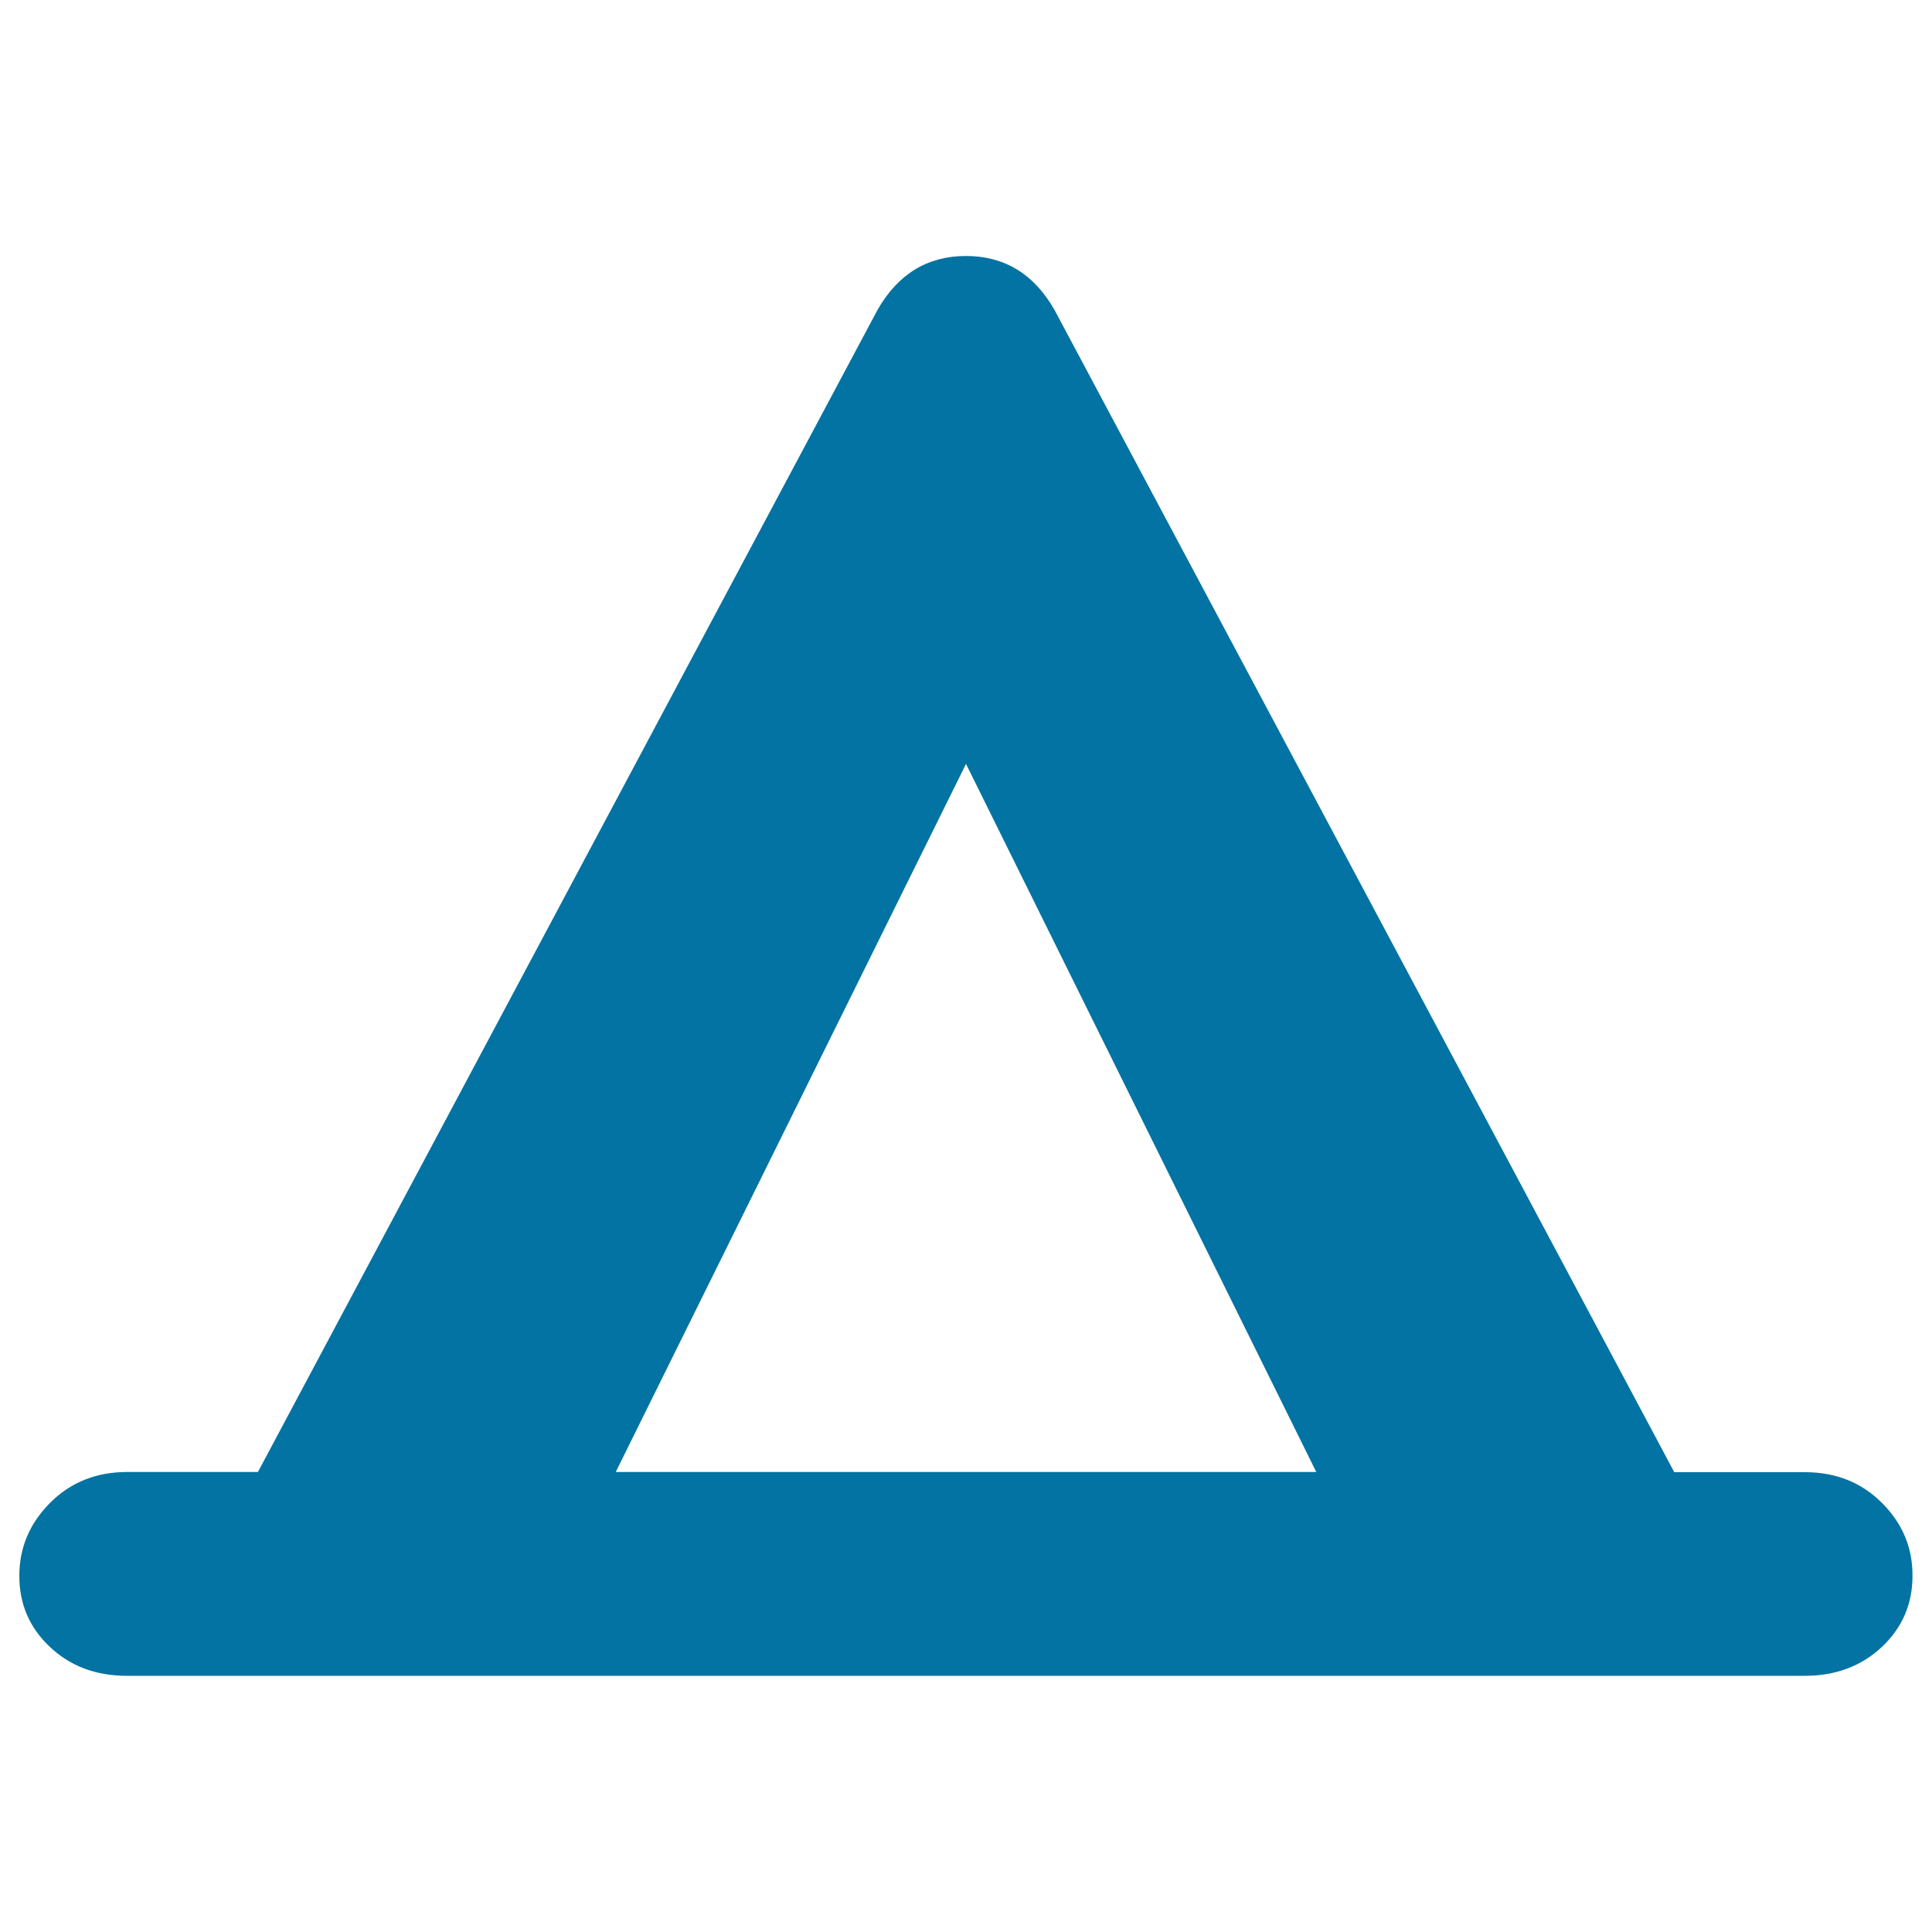
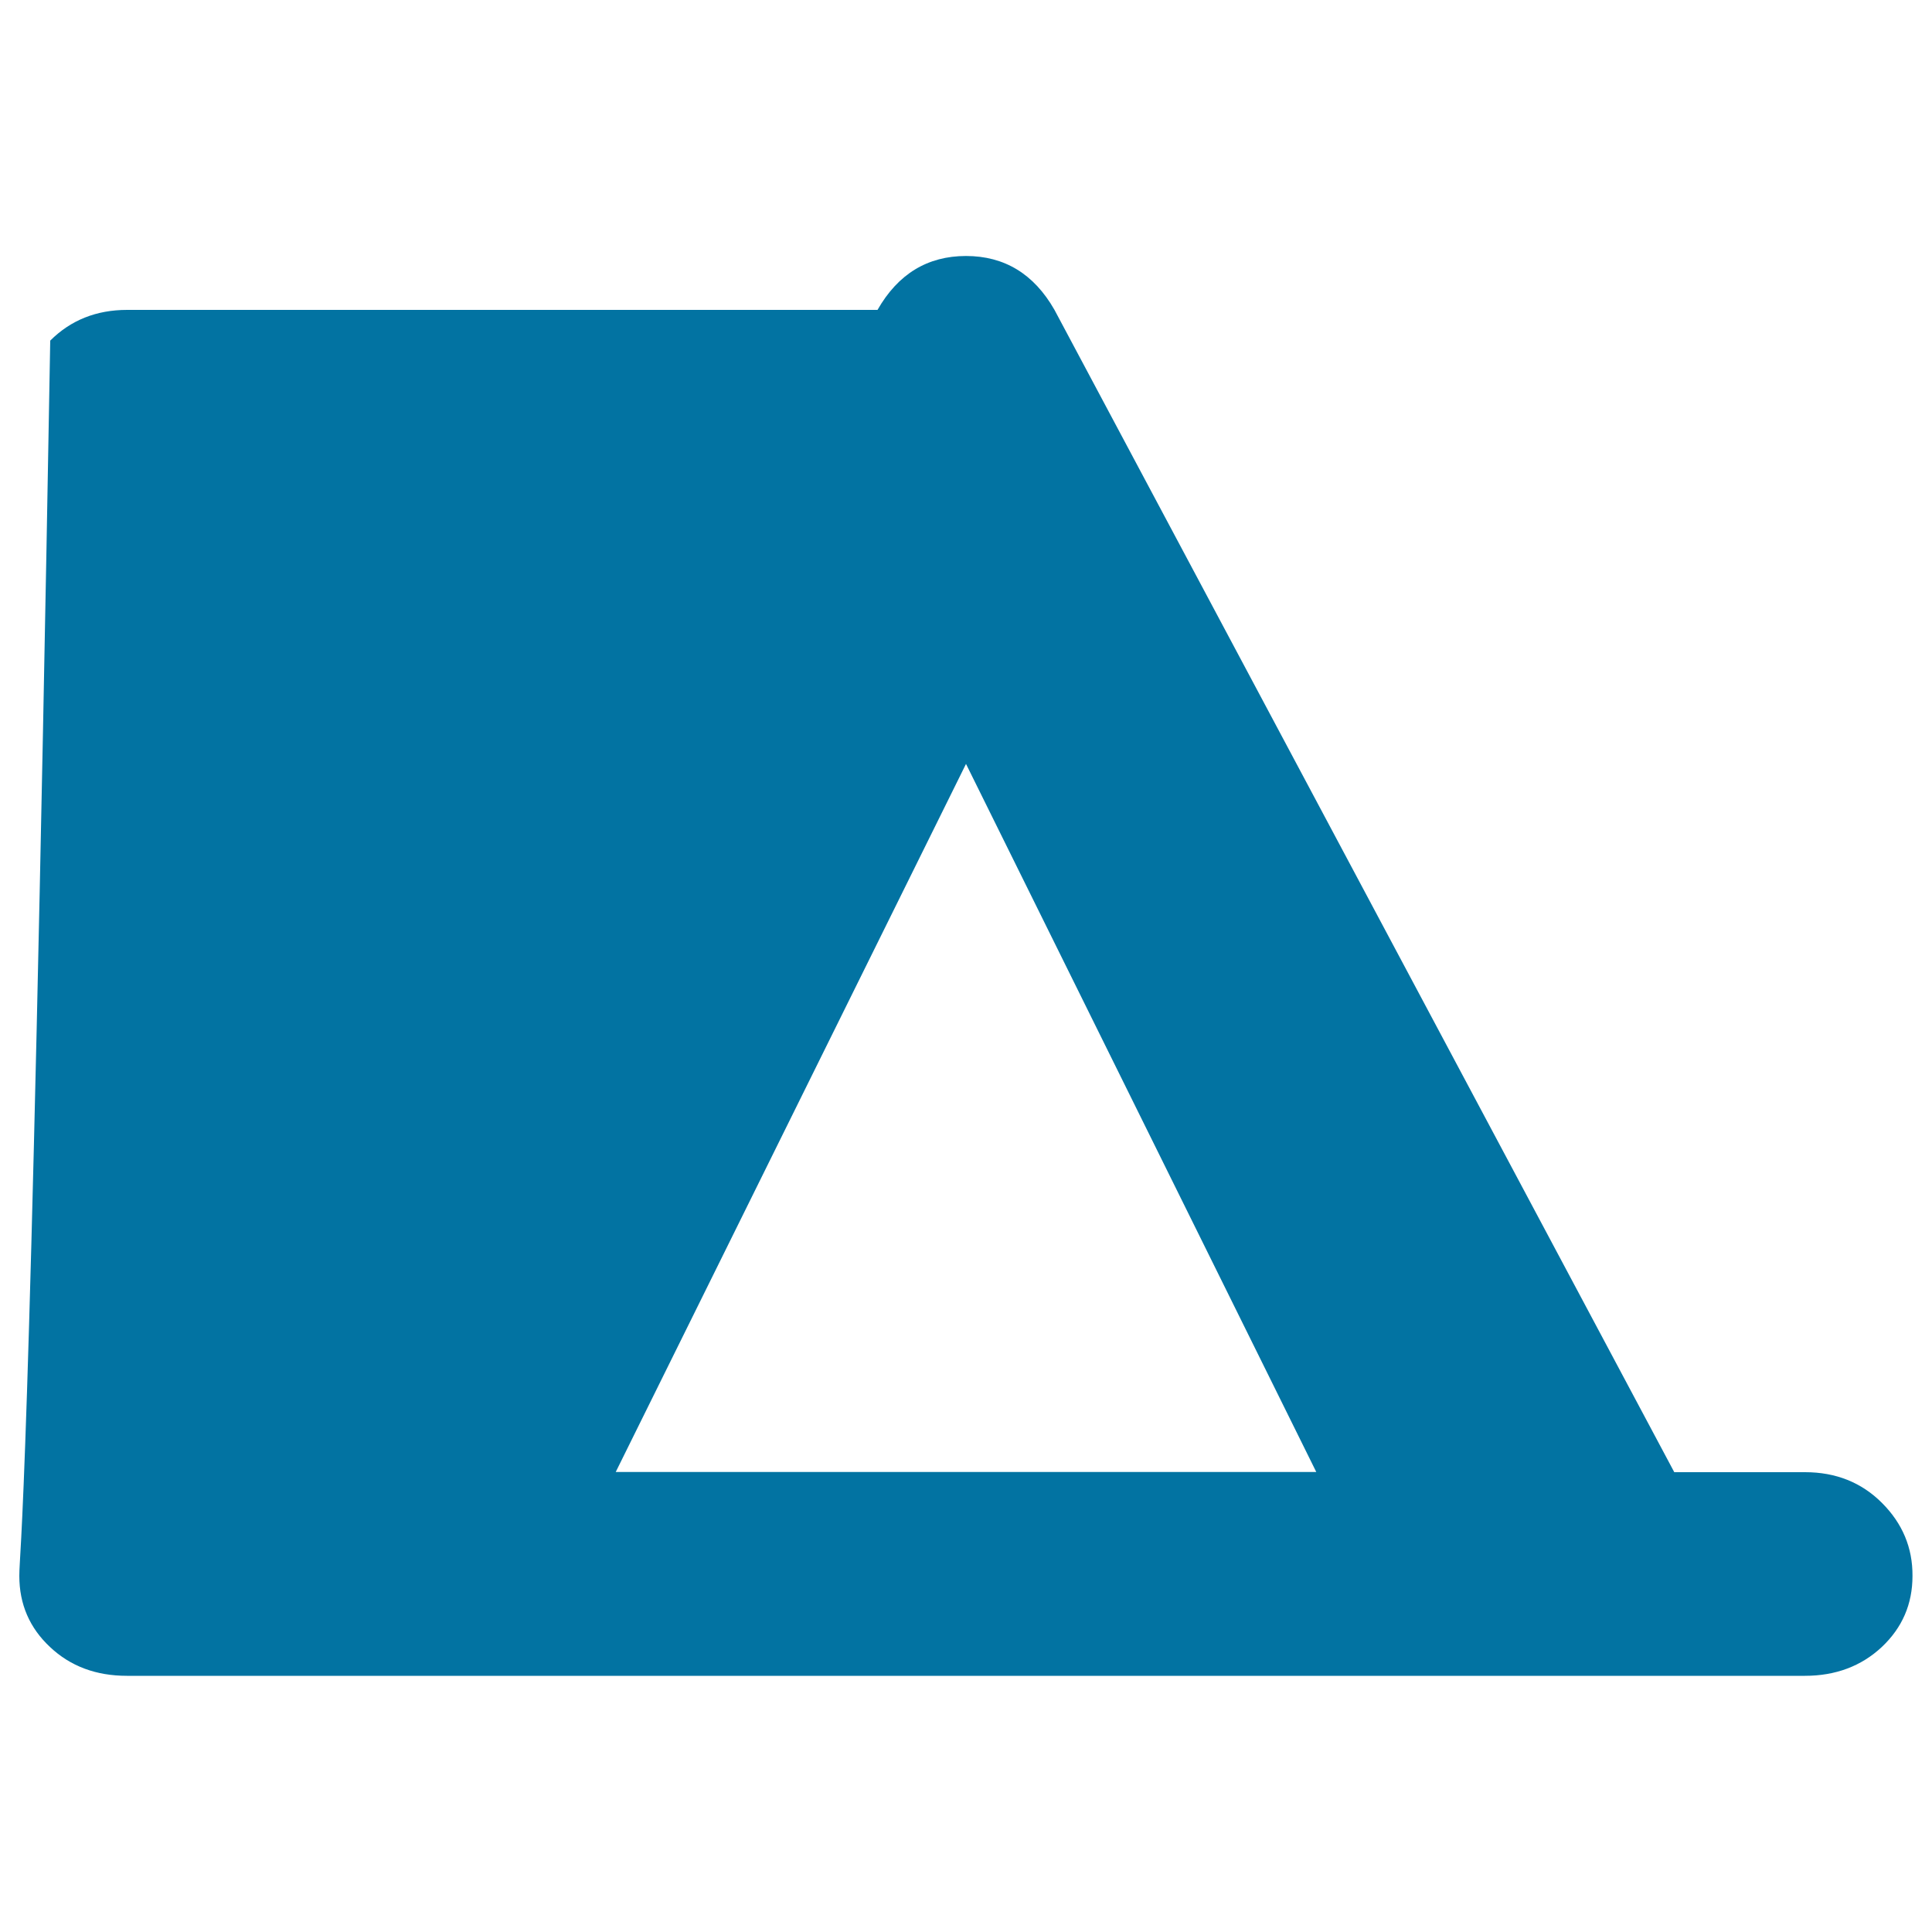
<svg xmlns="http://www.w3.org/2000/svg" viewBox="0 0 1000 1000" style="fill:#0273a2">
  <title>Camping Tent Shape SVG icon</title>
  <g>
    <g>
-       <path d="M974.1,777.9c-10.6-10.6-23.9-15.9-39.8-15.9h-67.7L545.8,160.4c-10.6-18.6-25.9-27.9-45.8-27.9c-19.9,0-35.2,9.3-45.8,27.9L133.5,761.9H65.8c-15.9,0-29.2,5.3-39.8,15.9C15.3,788.5,10,801.1,10,815.7c0,14.6,5.3,26.9,15.9,36.8c10.6,10,23.9,14.9,39.8,14.9h99.6h669.3h99.6c15.9,0,29.2-5,39.8-14.9c10.6-10,15.9-22.2,15.9-36.8C990,801.1,984.7,788.5,974.1,777.9z M318.7,761.9L500,395.4l181.3,366.5H318.7z" />
+       <path d="M974.1,777.9c-10.6-10.6-23.9-15.9-39.8-15.9h-67.7L545.8,160.4c-10.6-18.6-25.9-27.9-45.8-27.9c-19.9,0-35.2,9.3-45.8,27.9H65.8c-15.9,0-29.2,5.3-39.8,15.9C15.3,788.5,10,801.1,10,815.7c0,14.6,5.3,26.9,15.9,36.8c10.6,10,23.9,14.9,39.8,14.9h99.6h669.3h99.6c15.9,0,29.2-5,39.8-14.9c10.6-10,15.9-22.2,15.9-36.8C990,801.1,984.7,788.5,974.1,777.9z M318.7,761.9L500,395.4l181.3,366.5H318.7z" />
    </g>
  </g>
</svg>